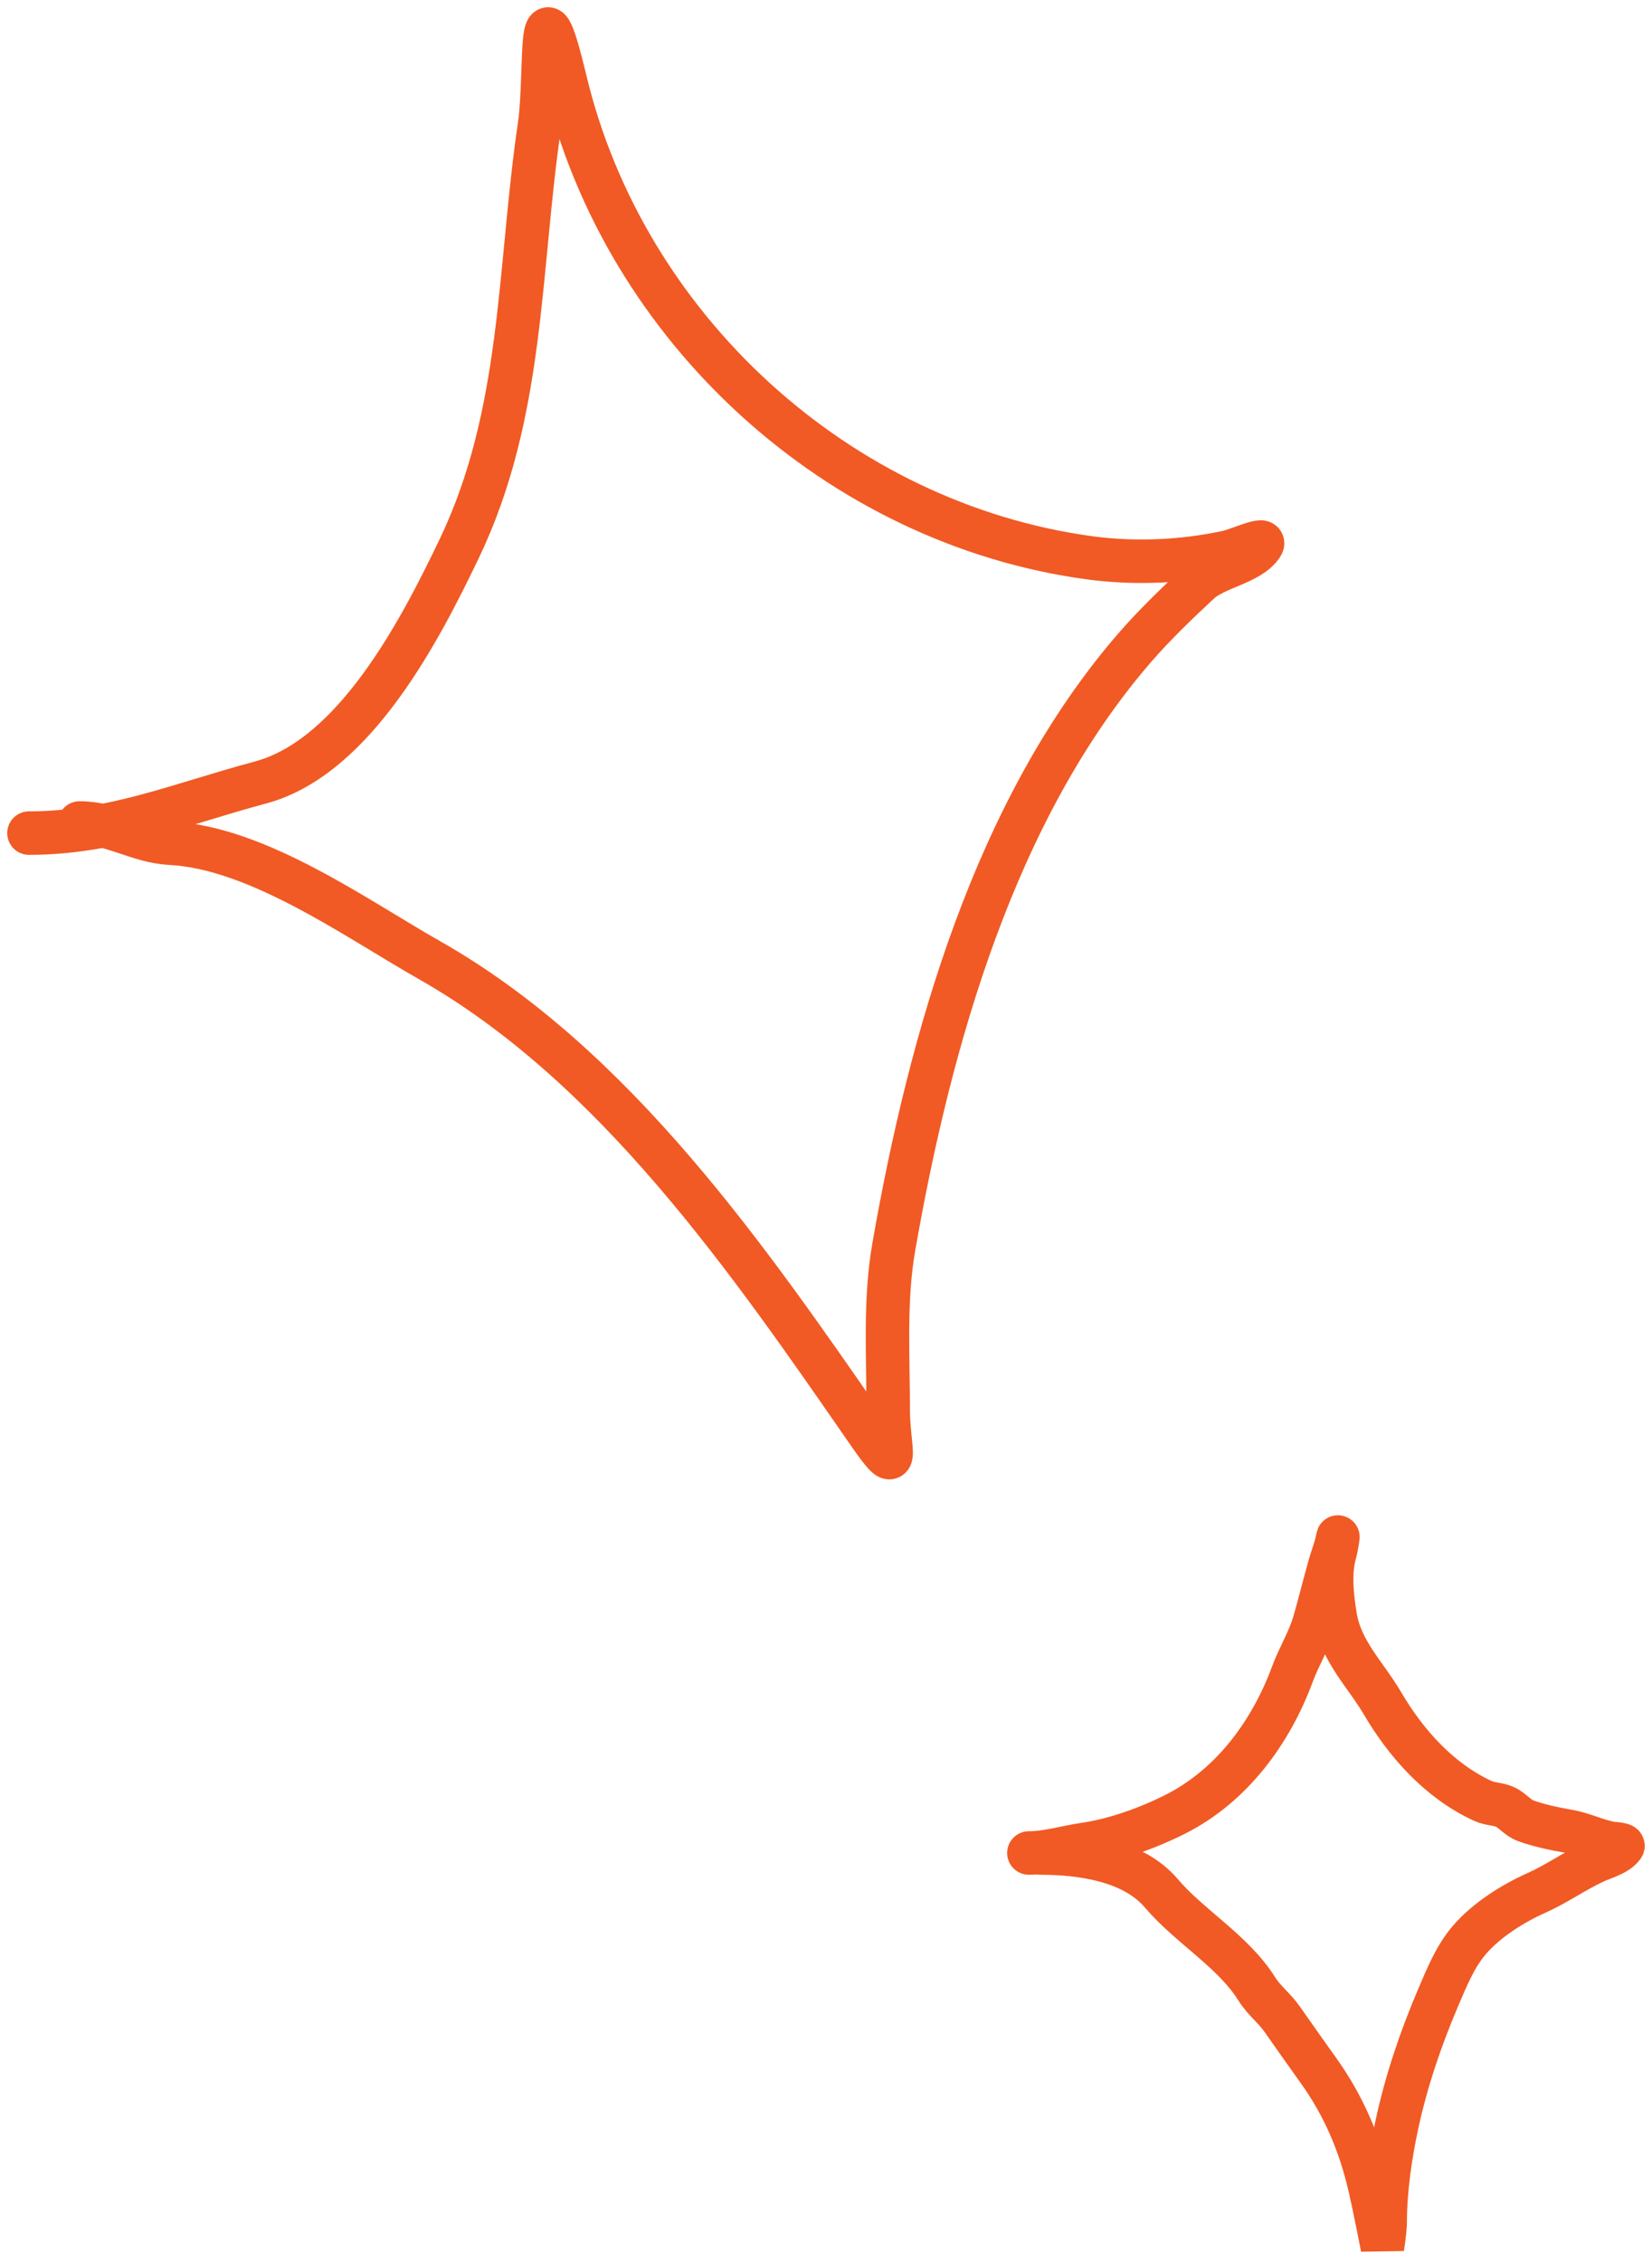
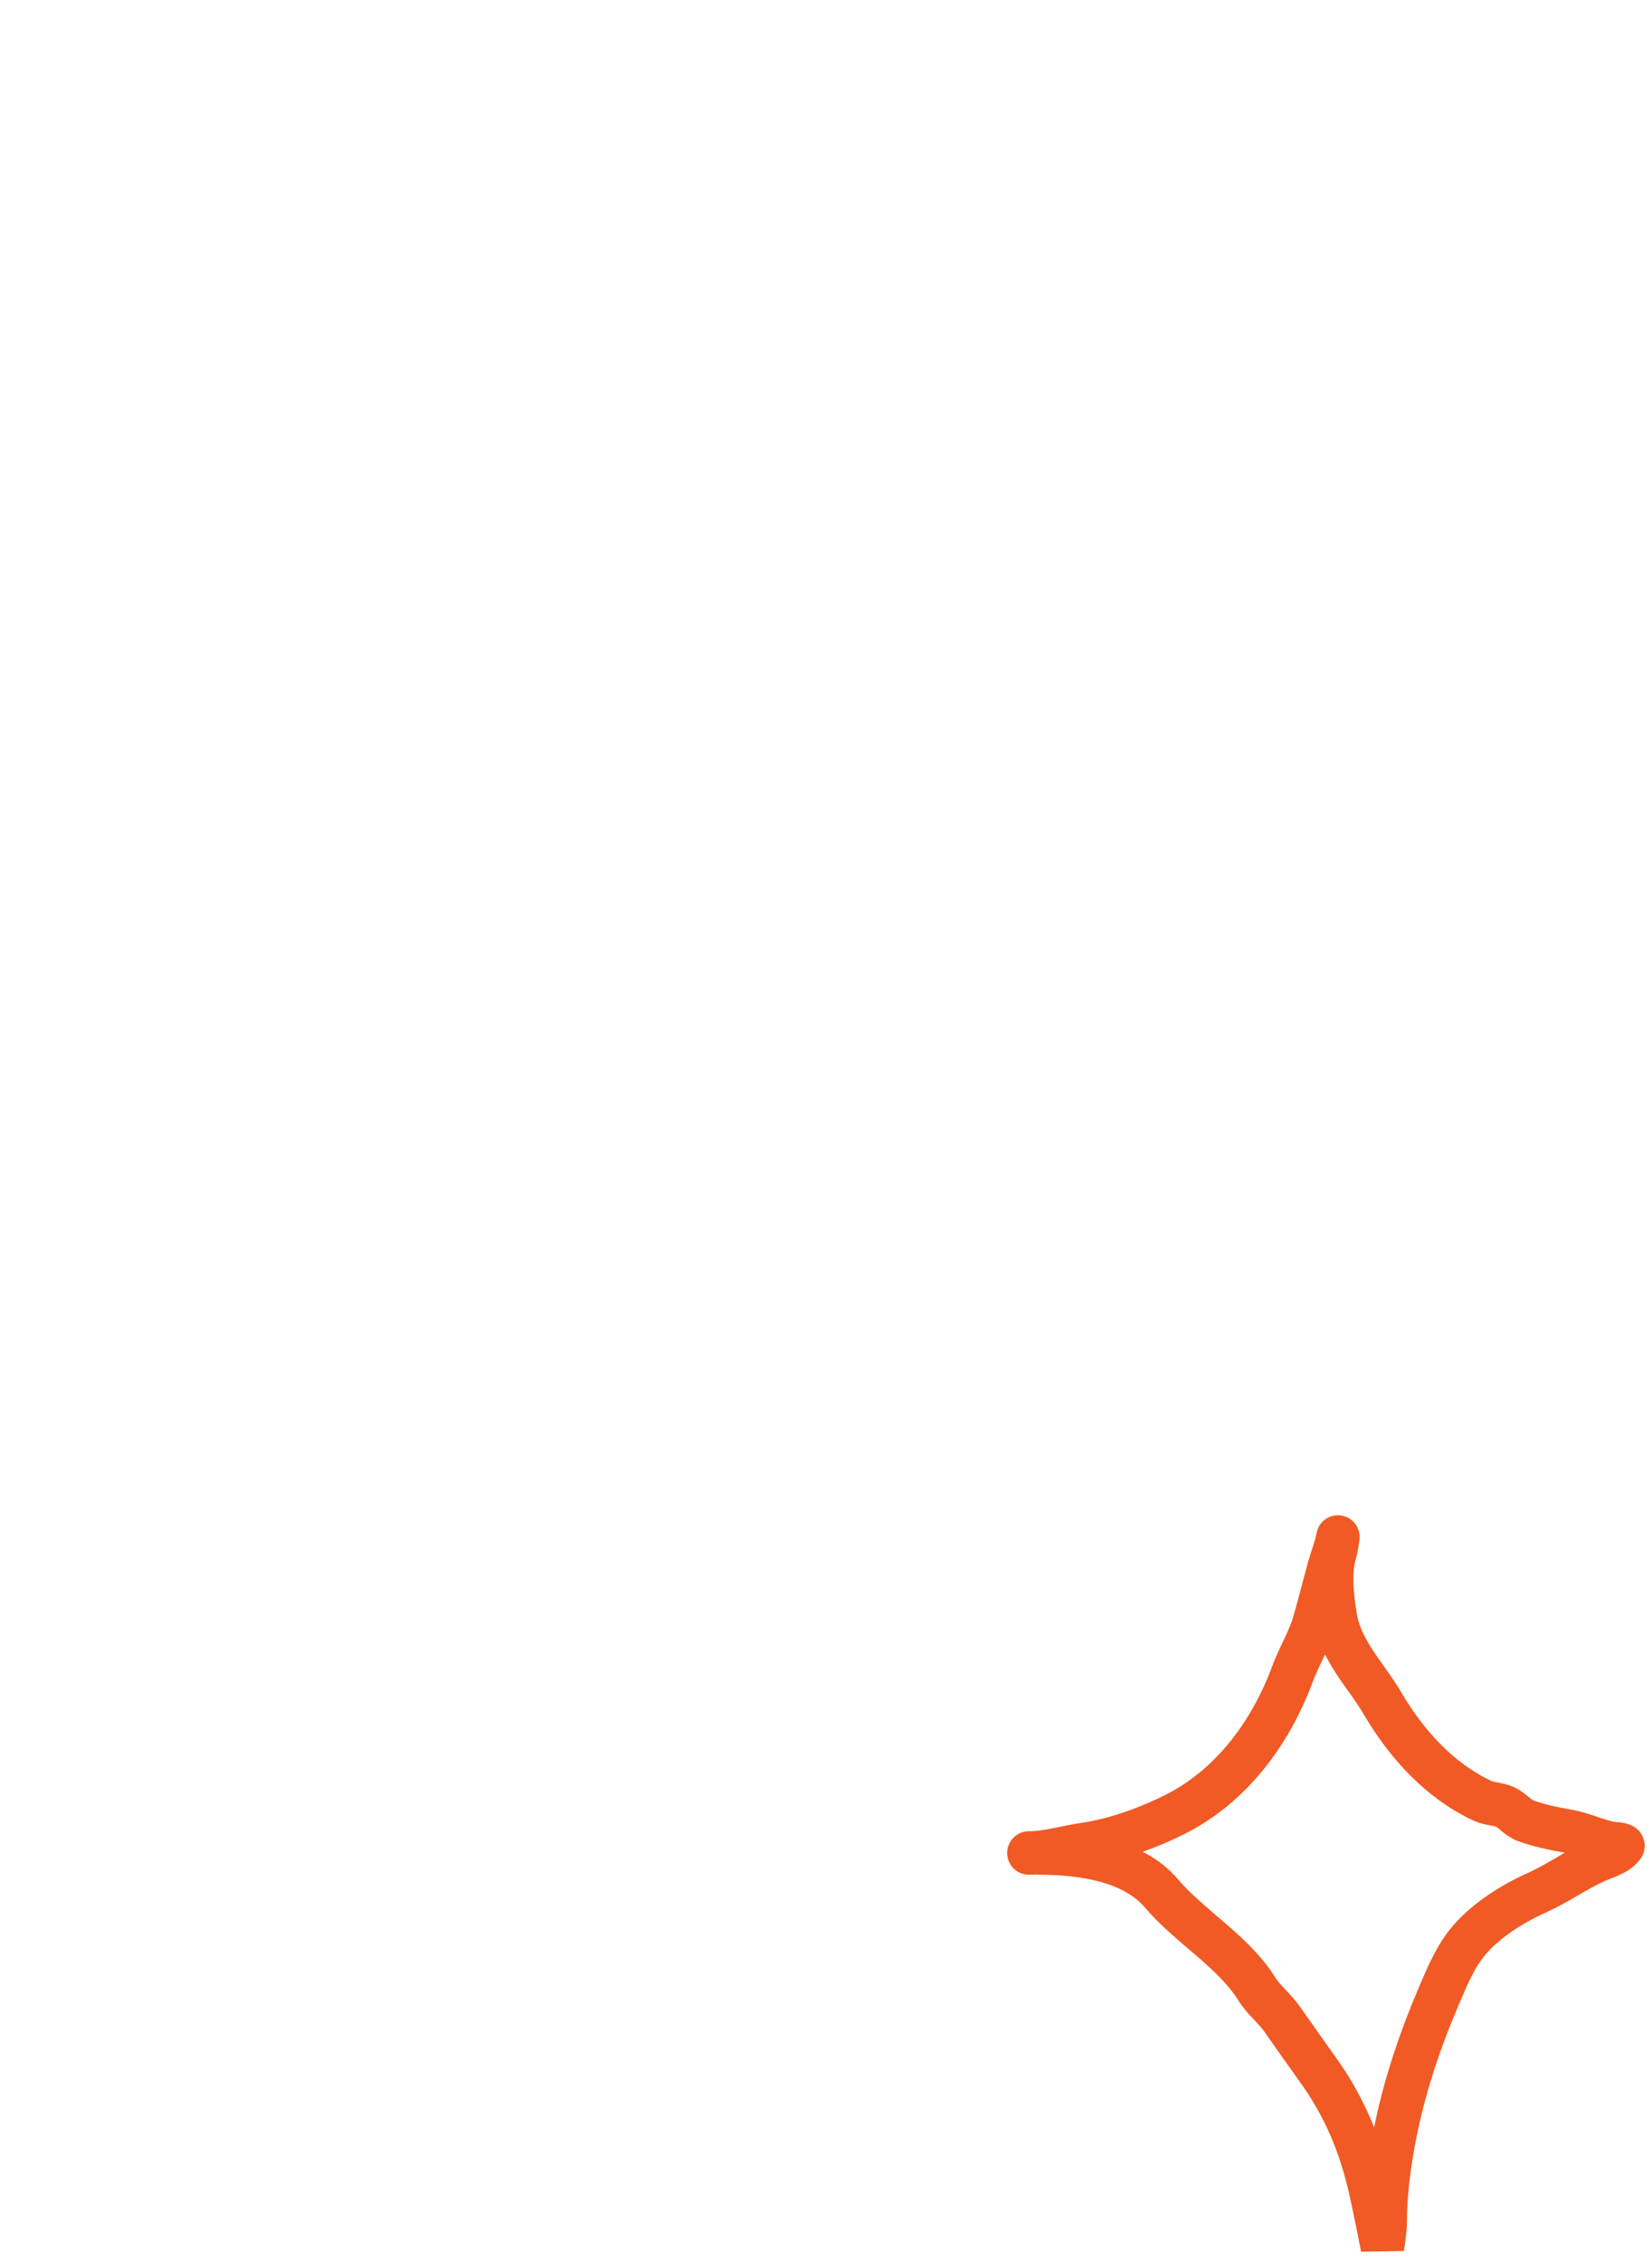
<svg xmlns="http://www.w3.org/2000/svg" width="114" height="156" viewBox="0 0 114 156" fill="none">
  <path d="M71 127.791C72.258 127.791 73.582 127.379 74.831 127.199C76.912 126.899 79.209 126.074 81.096 125.123C85.008 123.152 87.705 119.46 89.186 115.455C89.637 114.233 90.342 113.118 90.701 111.863C91.068 110.58 91.388 109.286 91.747 108.002C91.928 107.354 92.193 106.73 92.313 106.066C92.372 105.736 92.226 106.734 92.131 107.055C91.73 108.42 91.912 110.05 92.131 111.433C92.52 113.885 94.212 115.444 95.407 117.477C97.041 120.255 99.332 122.817 102.323 124.198C102.809 124.423 103.359 124.396 103.839 124.607C104.38 124.846 104.714 125.366 105.301 125.575C106.226 125.904 107.229 126.116 108.204 126.285C109.208 126.459 110.142 126.925 111.149 127.124C111.191 127.132 112.092 127.176 111.992 127.317C111.598 127.874 110.644 128.113 110.061 128.382C108.667 129.024 107.423 129.921 106.026 130.544C104.401 131.269 102.573 132.416 101.395 133.792C100.413 134.939 99.838 136.375 99.249 137.749C98.05 140.551 97.041 143.521 96.4 146.504C95.942 148.637 95.589 151.035 95.589 153.225C95.589 153.82 95.397 155 95.397 155C95.397 155 94.858 152.24 94.543 150.87C93.856 147.884 92.75 145.262 90.978 142.783C90.14 141.609 89.302 140.43 88.481 139.255C87.943 138.485 87.236 137.974 86.731 137.169C85.1 134.566 82.093 132.867 80.135 130.565C78.189 128.277 74.584 127.791 71.768 127.791" stroke="#F15A24" stroke-width="3" stroke-linecap="round" />
-   <path d="M2 57.455C7.749 57.455 12.513 55.422 17.966 53.967C24.479 52.231 29.02 43.404 31.685 37.846C36.161 28.511 35.764 18.613 37.227 8.664C37.746 5.138 37.076 -2.493 39.01 5.564C43.118 22.683 57.852 36.105 75.167 38.466C78.288 38.892 81.632 38.742 84.7 38.078C85.485 37.909 87.51 36.945 87.064 37.613C86.233 38.86 83.887 39.124 82.762 40.171C81.241 41.587 79.67 43.092 78.306 44.666C68.642 55.817 64.169 71.758 61.68 85.978C61.036 89.661 61.293 93.484 61.293 97.216C61.293 100.013 62.281 102.209 59.898 98.766C51.671 86.884 42.449 73.488 29.631 66.213C24.547 63.328 17.815 58.471 11.766 58.153C9.524 58.035 7.812 56.758 5.488 56.758" stroke="#F15A24" stroke-width="3" stroke-linecap="round" />
</svg>